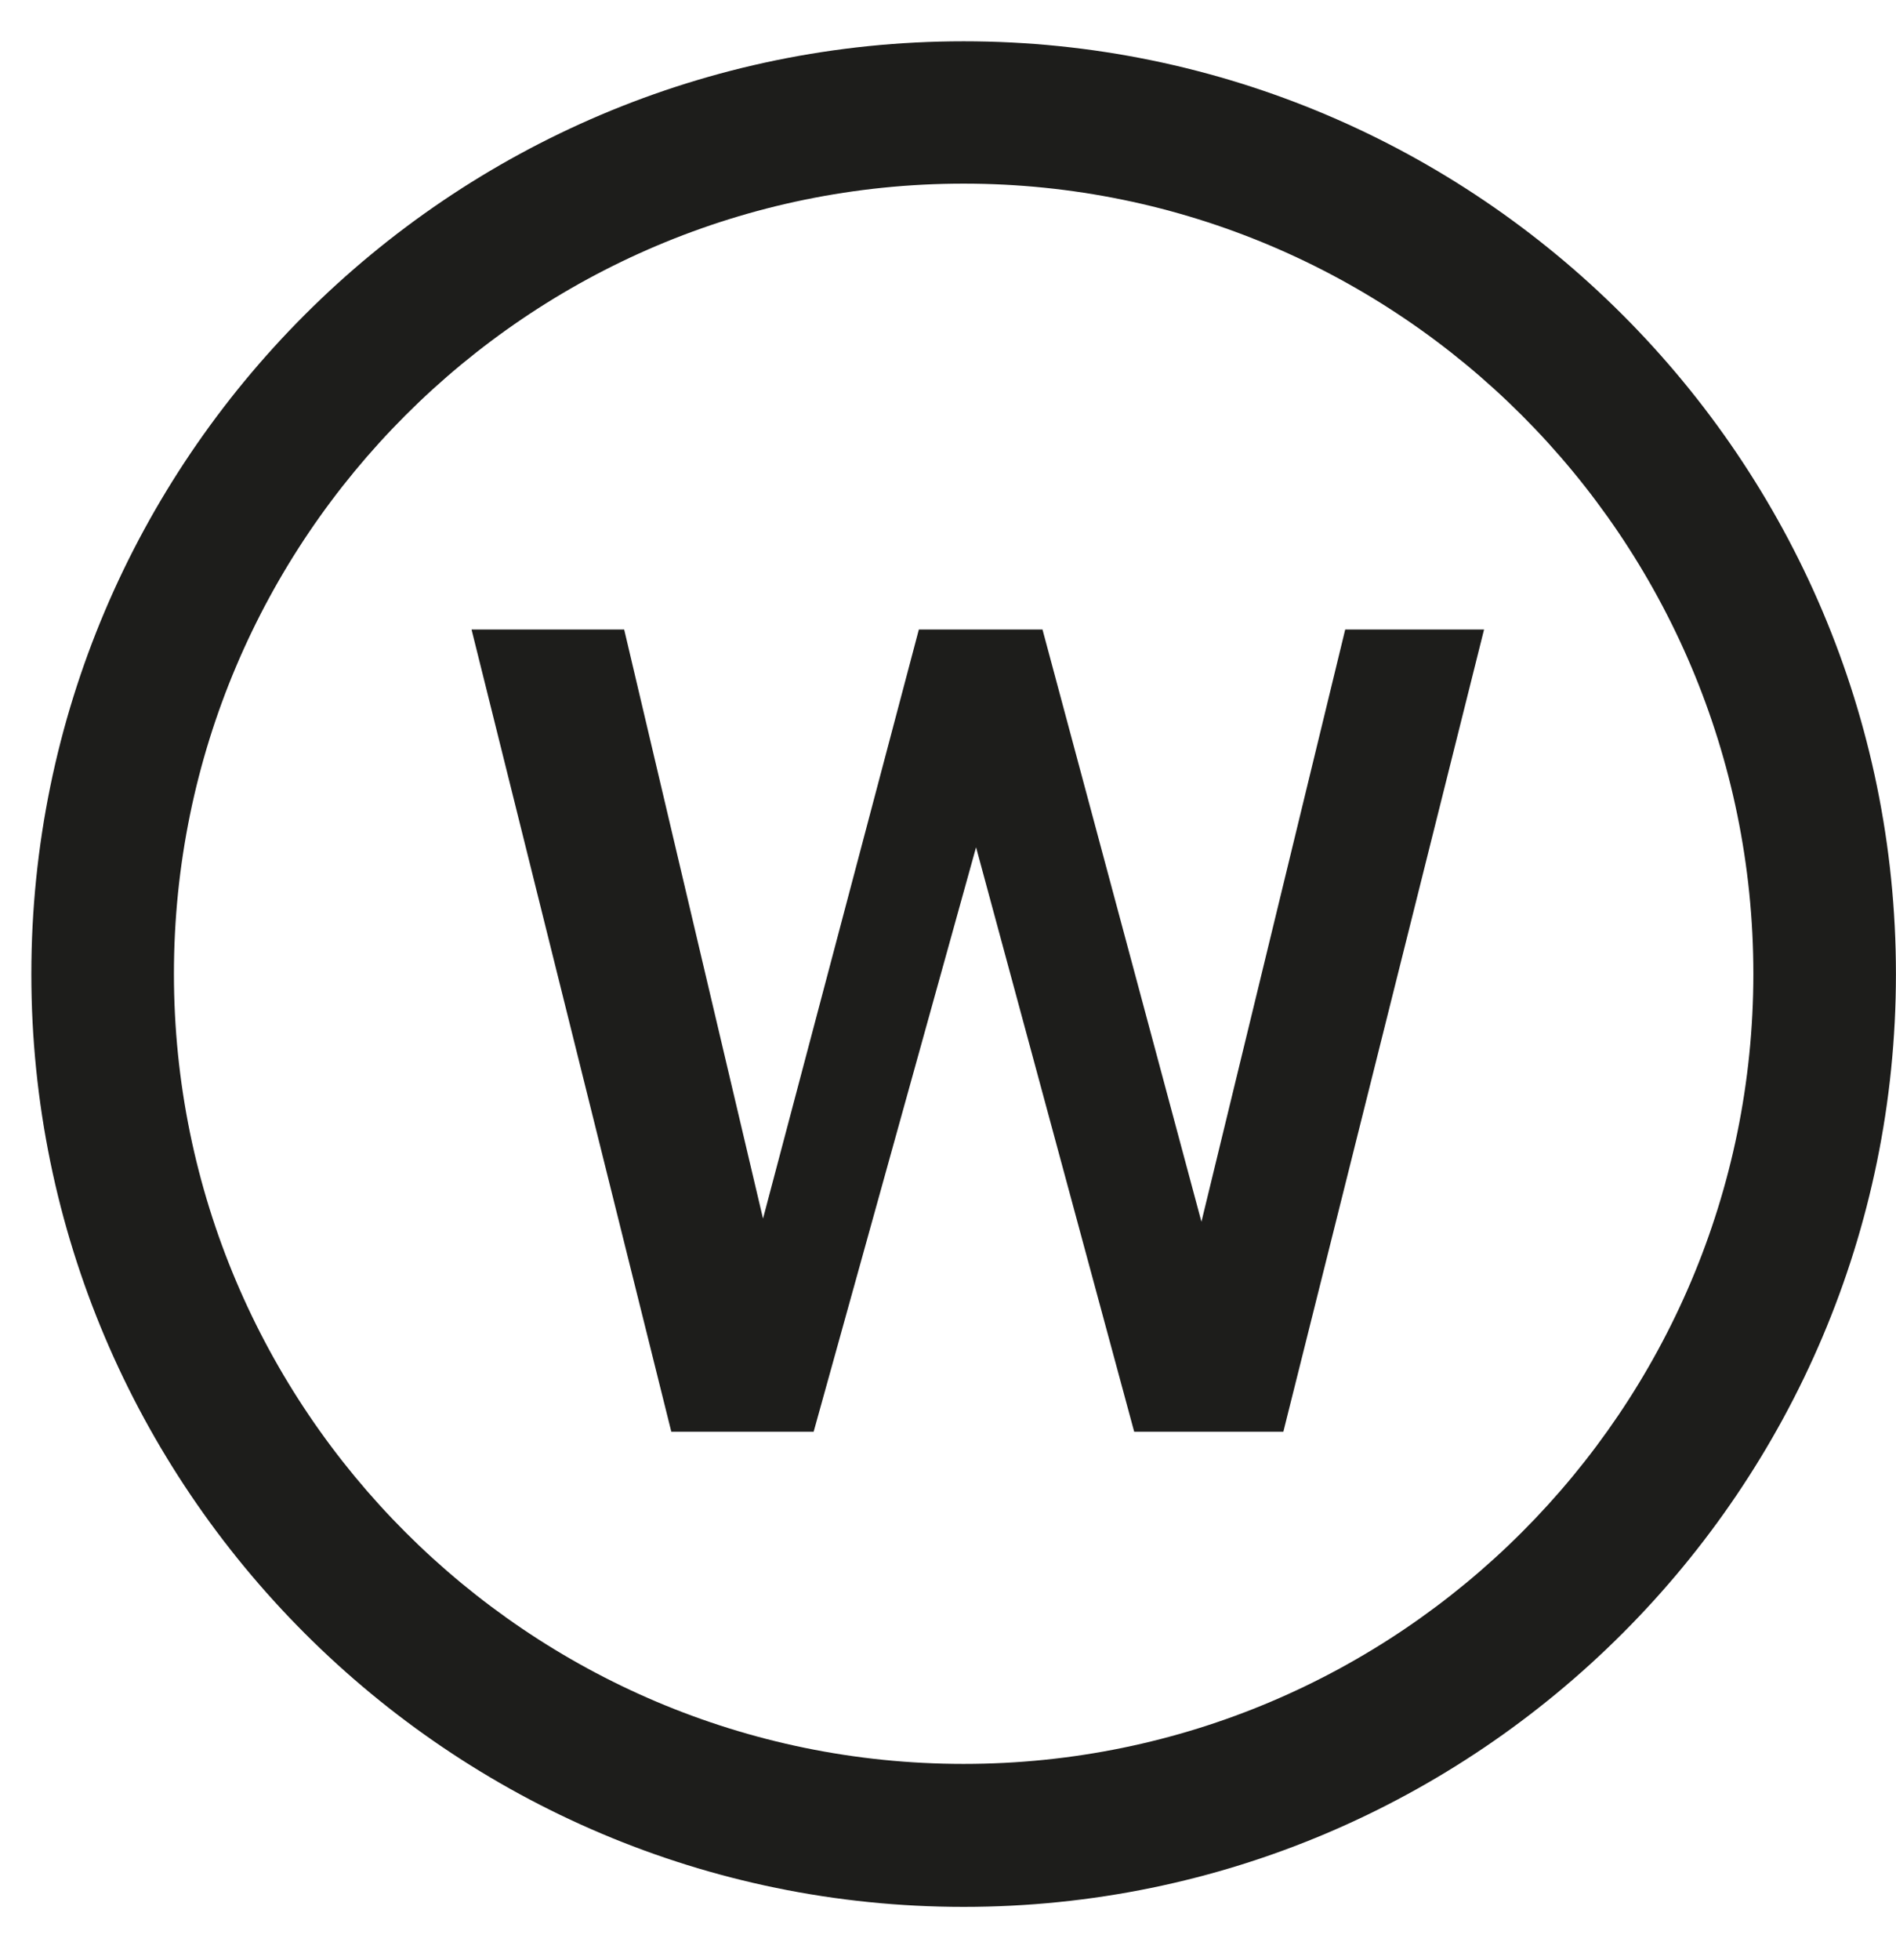
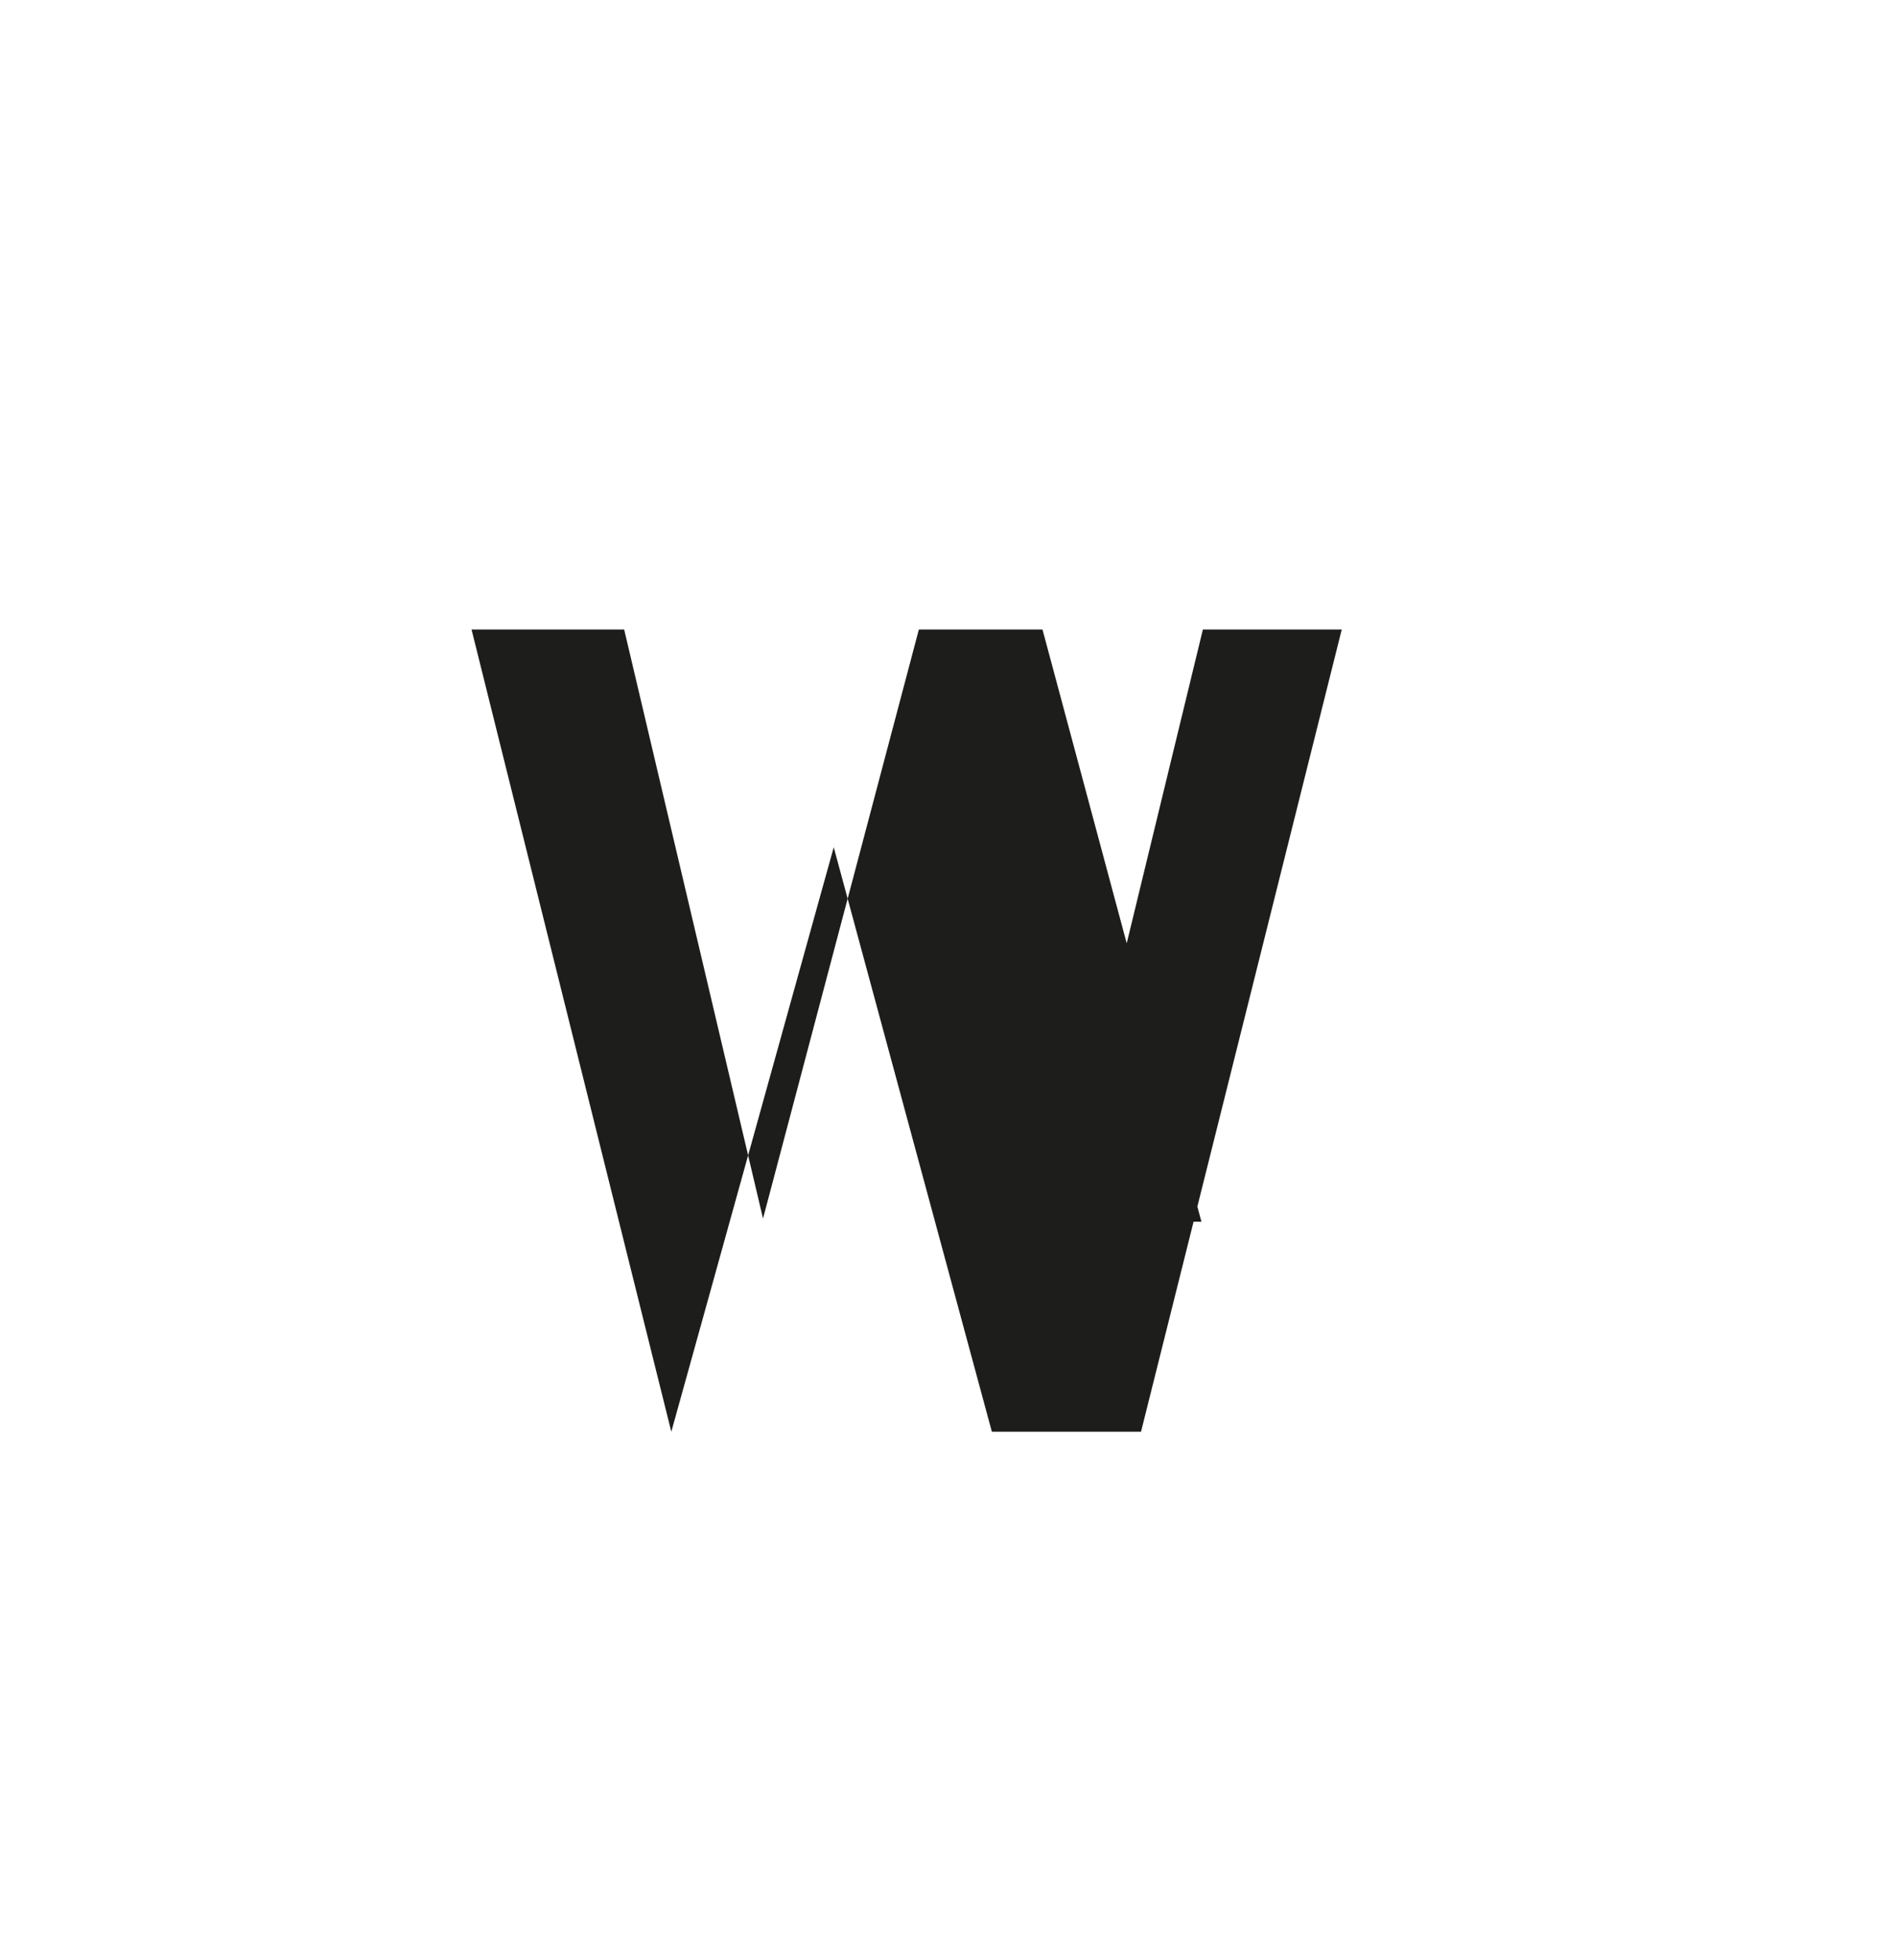
<svg xmlns="http://www.w3.org/2000/svg" width="30" height="31" fill="none">
-   <path d="M15.248.653C7.115.653.496 7.27.496 15.404c0 8.134 6.619 14.752 14.752 14.752 8.133 0 14.751-6.618 14.751-14.752C30 7.271 23.381.653 15.248.653Zm0 27.242c-6.892 0-12.496-5.604-12.496-12.495 0-6.891 5.604-12.496 12.496-12.496 6.891 0 12.495 5.605 12.495 12.496S22.14 27.895 15.248 27.895Z" fill="#1D1D1B" />
-   <path d="m19.01 19.321-2.515-9.366h-1.956l-2.466 9.316-2.197-9.316H7.461l3.161 12.687h2.252l2.57-9.243 2.502 9.243h2.36l3.176-12.687h-2.197l-2.275 9.366Z" fill="#1D1D1B" />
+   <path d="m19.01 19.321-2.515-9.366h-1.956l-2.466 9.316-2.197-9.316H7.461l3.161 12.687l2.57-9.243 2.502 9.243h2.36l3.176-12.687h-2.197l-2.275 9.366Z" fill="#1D1D1B" />
</svg>